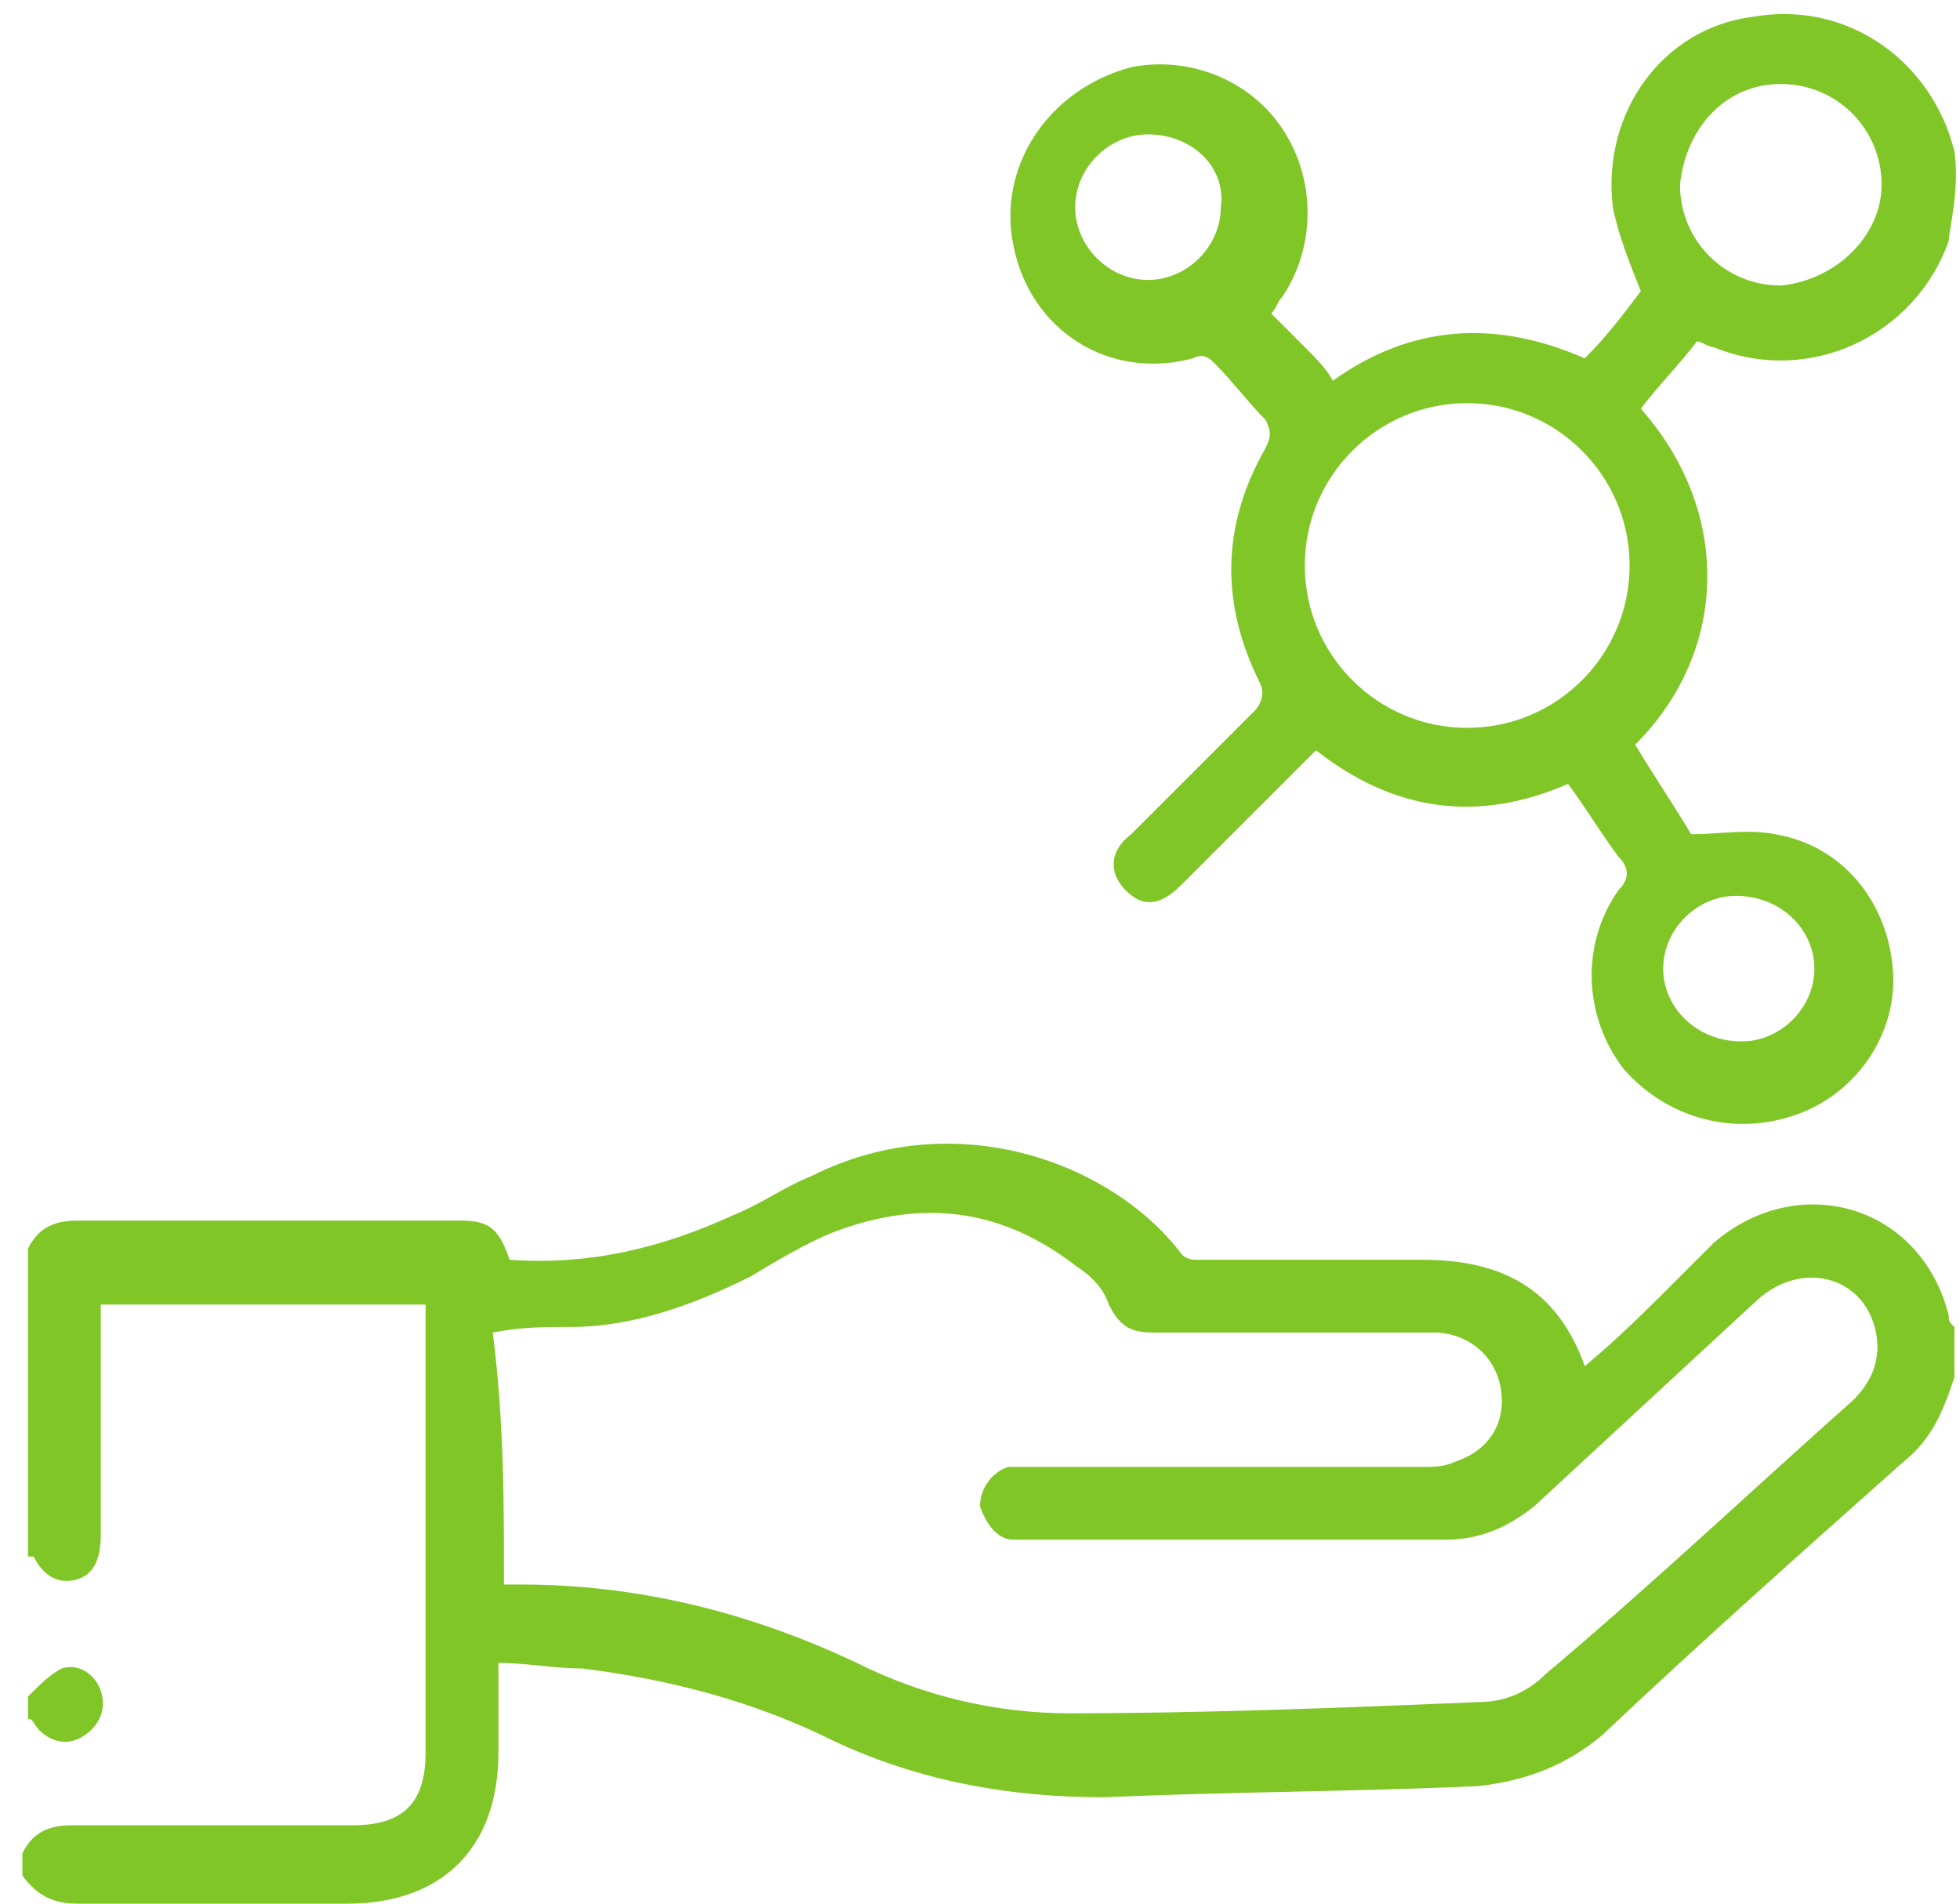
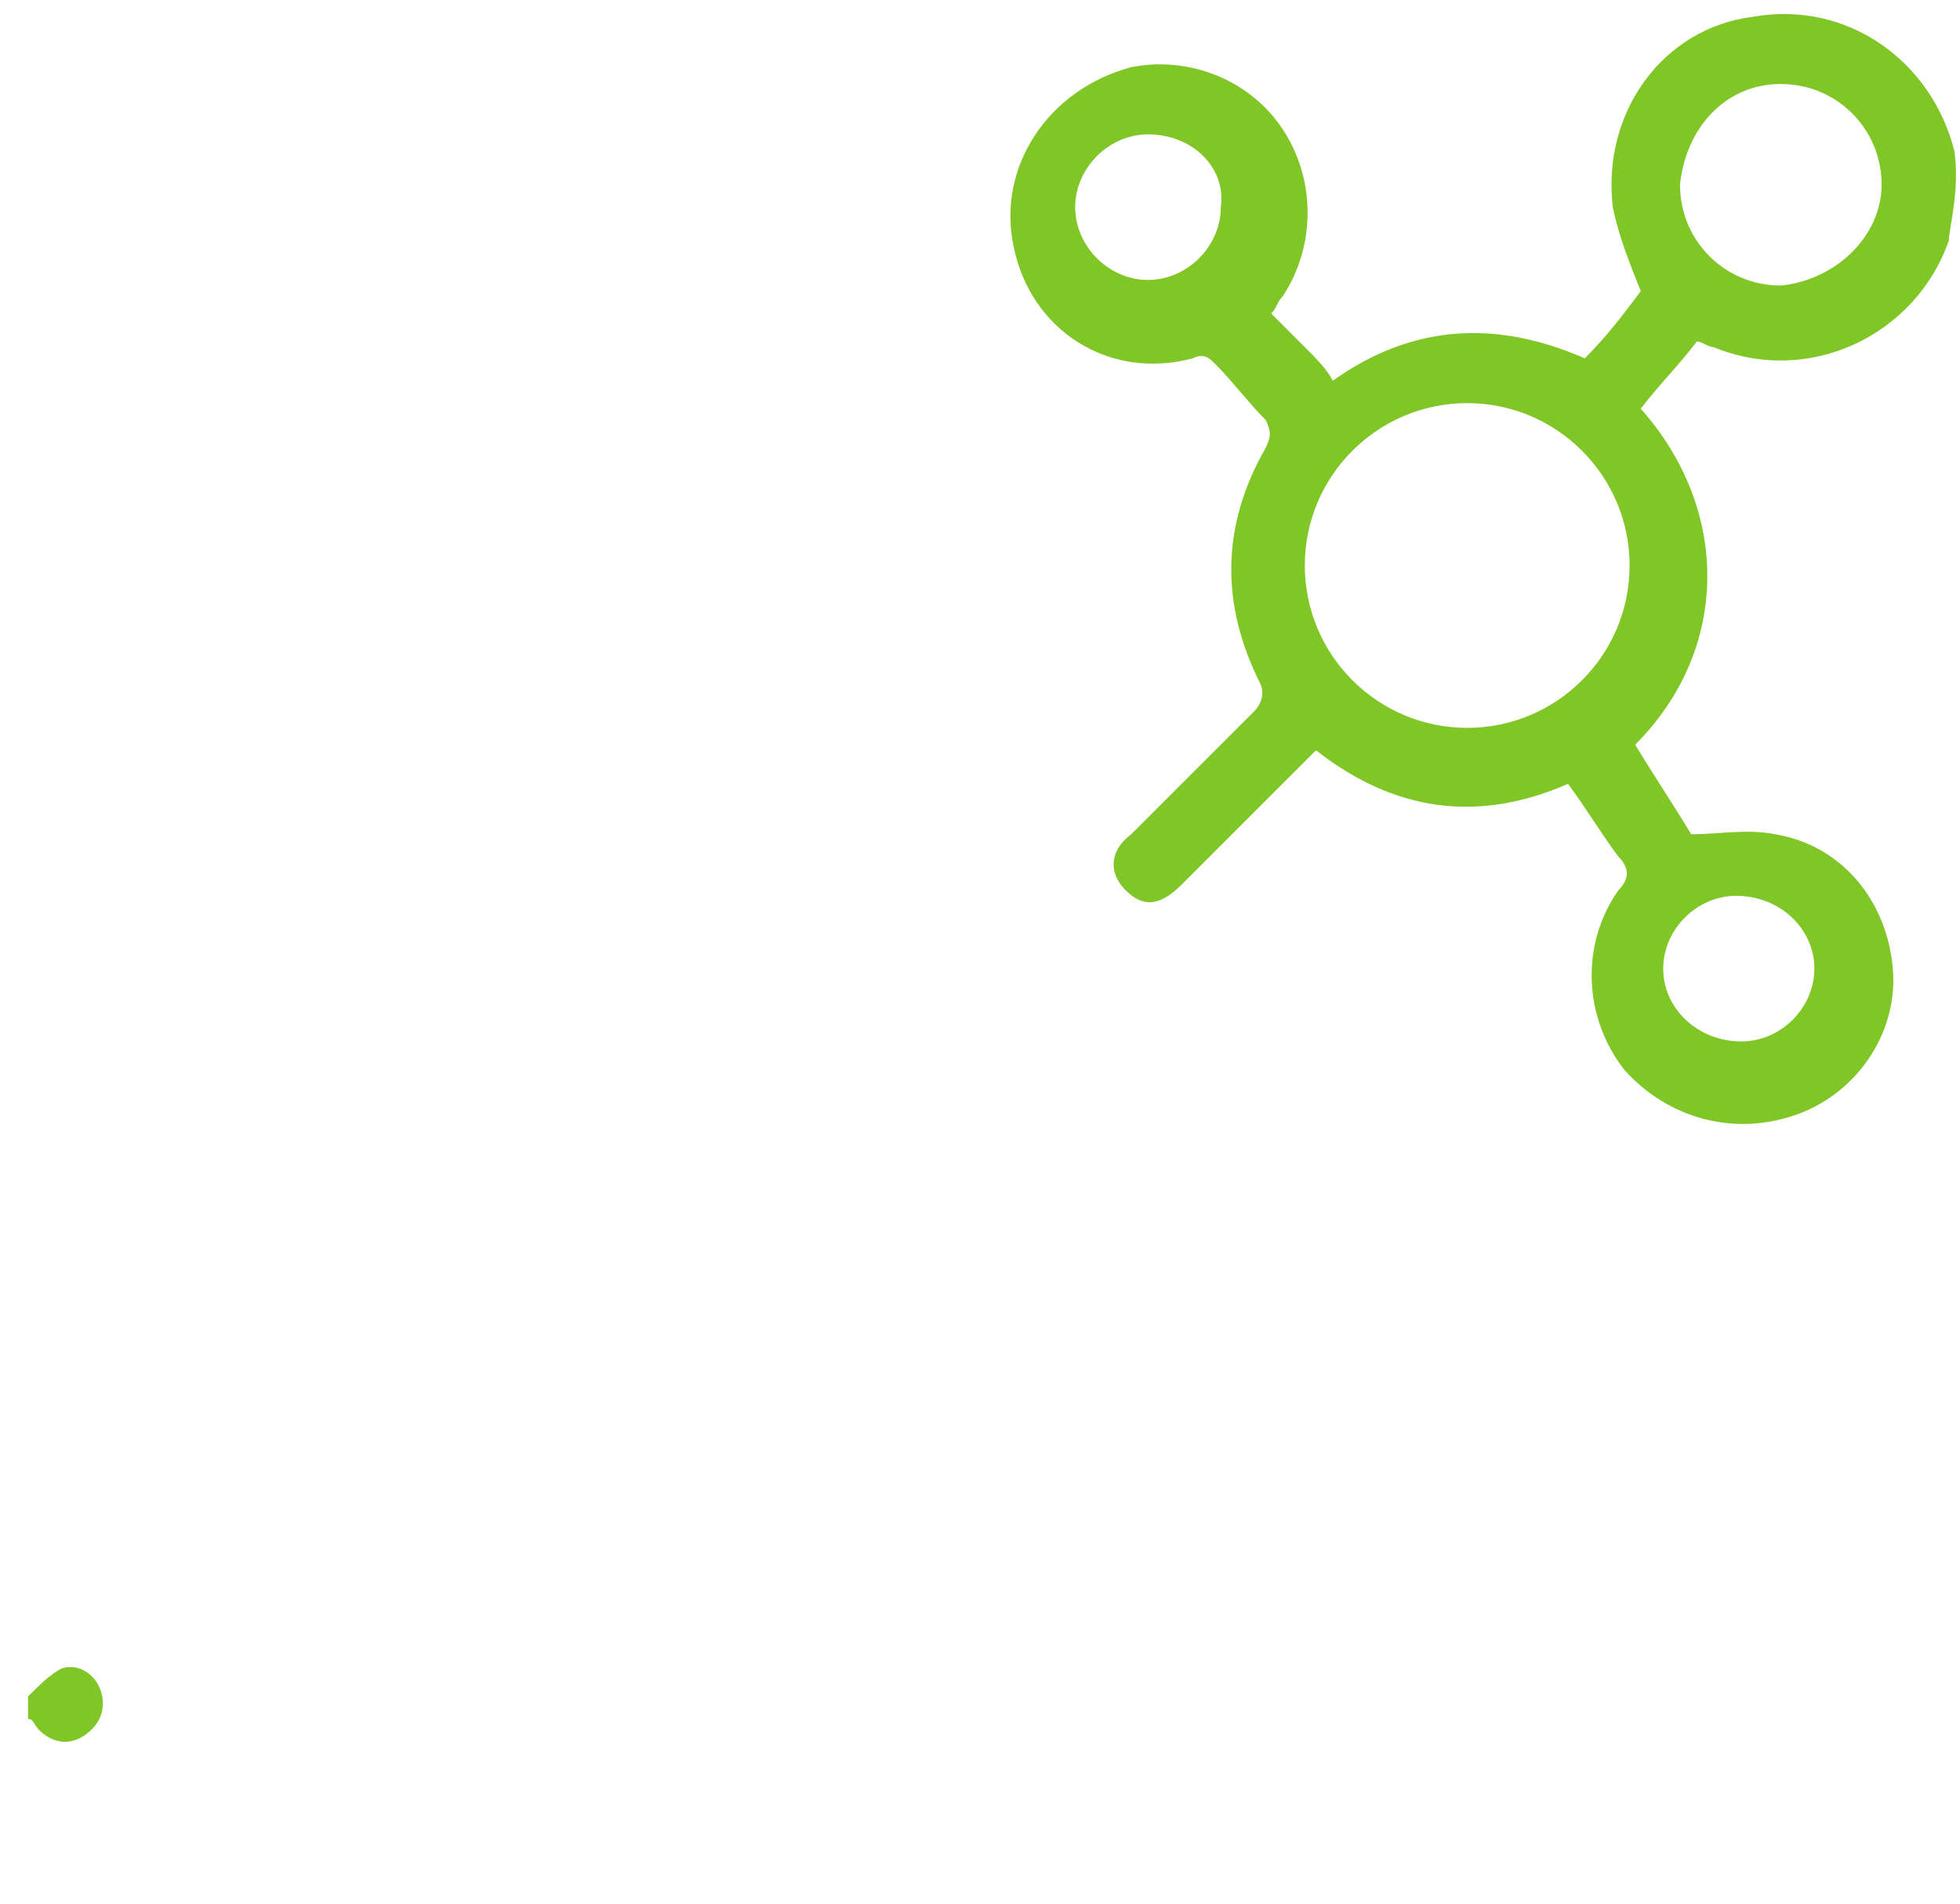
<svg xmlns="http://www.w3.org/2000/svg" width="35" height="34" viewBox="0 0 35 34" fill="none">
-   <path fill-rule="evenodd" clip-rule="evenodd" d="M0.5 22.3C0.7 21.9 1 21.8 1.4 21.8C3.7 21.8 5.9 21.8 8.2 21.8C8.7 21.8 8.9 21.9 9.1 22.5C10.5 22.6 11.8 22.3 13.1 21.7C13.6 21.5 14 21.2 14.5 21C17.1 19.7 19.9 20.8 21.1 22.4C21.2 22.5 21.3 22.5 21.4 22.5C22.7 22.5 24.1 22.5 25.4 22.5C26.8 22.5 27.8 23 28.3 24.4C28.9 23.9 29.4 23.4 29.9 22.9C30.1 22.7 30.4 22.4 30.6 22.2C32.1 20.9 34.3 21.5 34.8 23.5C34.8 23.6 34.8 23.6 34.9 23.7C34.9 24 34.9 24.3 34.9 24.6C34.7 25.2 34.5 25.7 34 26.1C32.2 27.7 30.4 29.3 28.6 31C28 31.5 27.3 31.8 26.4 31.9C24.2 32 22 32 19.7 32.1C18 32.1 16.4 31.8 14.9 31.1C13.5 30.4 12 30 10.4 29.8C9.9 29.8 9.4 29.7 8.9 29.7C8.9 30.3 8.9 30.8 8.9 31.3C8.9 33 7.9 34 6.2 34C4.6 34 3 34 1.4 34C1 34 0.7 33.9 0.4 33.5C0.4 33.4 0.4 33.2 0.4 33.1C0.6 32.7 0.9 32.6 1.3 32.6C3 32.6 4.6 32.6 6.3 32.6C7.2 32.6 7.6 32.2 7.6 31.3C7.6 28.7 7.6 26.1 7.6 23.6C7.6 23.5 7.6 23.4 7.6 23.3C5.6 23.3 3.7 23.3 1.8 23.3C1.8 23.4 1.8 23.6 1.8 23.7C1.8 24.9 1.8 26.2 1.8 27.4C1.8 27.8 1.7 28.1 1.4 28.2C1.1 28.3 0.8 28.2 0.6 27.8C0.6 27.8 0.6 27.8 0.5 27.8C0.5 25.9 0.5 24.1 0.5 22.3ZM9 28.3C9.1 28.3 9.2 28.3 9.3 28.3C11.4 28.3 13.4 28.8 15.3 29.7C16.5 30.3 17.8 30.6 19.1 30.6C21.5 30.6 24 30.5 26.4 30.4C26.9 30.4 27.3 30.2 27.6 29.9C29.5 28.3 31.3 26.6 33.1 25C33.4 24.7 33.6 24.3 33.5 23.8C33.3 22.8 32.2 22.5 31.4 23.2C30.1 24.4 28.7 25.7 27.4 26.9C26.9 27.3 26.4 27.5 25.8 27.5C23.4 27.5 21 27.5 18.5 27.5C18.4 27.5 18.3 27.5 18.1 27.5C17.8 27.5 17.6 27.2 17.5 26.9C17.5 26.6 17.7 26.3 18 26.2C18.1 26.2 18.3 26.2 18.4 26.2C20.7 26.2 23 26.2 25.4 26.2C25.6 26.2 25.8 26.2 26 26.1C26.6 25.9 26.9 25.4 26.8 24.8C26.7 24.2 26.2 23.8 25.6 23.8C23.9 23.8 22.3 23.8 20.6 23.8C20.2 23.8 20 23.7 19.8 23.3C19.7 23 19.5 22.8 19.2 22.6C17.9 21.6 16.5 21.4 14.9 22C14.4 22.2 13.9 22.5 13.4 22.8C12.4 23.3 11.3 23.7 10.2 23.7C9.7 23.7 9.3 23.7 8.8 23.8C9 25.4 9 26.8 9 28.3Z" fill="#80C627" />
  <path fill-rule="evenodd" clip-rule="evenodd" d="M34.8 4.3C34.2 6 32.3 6.9 30.6 6.2C30.5 6.2 30.4 6.1 30.3 6.1C30 6.5 29.6 6.9 29.3 7.3C30.9 9.1 30.9 11.6 29.2 13.3C29.5 13.8 29.9 14.4 30.2 14.9C30.7 14.9 31.2 14.8 31.7 14.9C32.9 15.1 33.7 16.1 33.8 17.3C33.9 18.4 33.2 19.5 32.1 19.9C31 20.3 29.8 20 29 19.1C28.3 18.2 28.2 16.9 28.9 15.9C29.1 15.7 29.1 15.5 28.9 15.3C28.6 14.9 28.3 14.4 28 14C26.4 14.7 24.9 14.5 23.5 13.4C23.4 13.5 23.3 13.6 23.2 13.7C22.5 14.4 21.8 15.1 21.1 15.8C20.7 16.2 20.4 16.2 20.1 15.9C19.8 15.6 19.8 15.2 20.2 14.9C20.9 14.2 21.7 13.4 22.4 12.7C22.5 12.6 22.6 12.4 22.5 12.2C21.8 10.8 21.8 9.4 22.6 8C22.7 7.8 22.7 7.7 22.6 7.5C22.3 7.2 22 6.8 21.7 6.5C21.6 6.4 21.5 6.3 21.3 6.4C19.8 6.8 18.4 5.9 18.1 4.4C17.8 3 18.7 1.6 20.2 1.2C21.2 1 22.3 1.4 22.9 2.3C23.5 3.2 23.5 4.4 22.9 5.3C22.8 5.4 22.8 5.5 22.7 5.6C22.9 5.8 23.1 6 23.3 6.2C23.5 6.4 23.7 6.6 23.8 6.8C25.2 5.8 26.7 5.7 28.3 6.4C28.7 6 29 5.6 29.3 5.2C29.1 4.7 28.9 4.2 28.8 3.7C28.6 2 29.7 0.5 31.3 0.3C33 -6.85453e-06 34.5 1.1 34.9 2.7C35 3.4 34.8 4.1 34.8 4.3ZM26.2 7.2C24.6 7.2 23.3 8.5 23.3 10.1C23.3 11.7 24.6 13 26.2 13C27.8 13 29.1 11.7 29.1 10.1C29.1 8.5 27.8 7.2 26.2 7.2ZM33.6 3.3C33.6 2.3 32.8 1.5 31.8 1.5C30.8 1.5 30.1 2.3 30 3.3C30 4.3 30.8 5.1 31.8 5.1C32.8 5 33.6 4.2 33.6 3.3ZM31.1 18.6C31.8 18.6 32.4 18 32.4 17.3C32.4 16.6 31.8 16 31 16C30.3 16 29.7 16.6 29.7 17.3C29.7 18 30.3 18.6 31.1 18.6ZM20.5 2.4C19.8 2.4 19.2 3 19.2 3.7C19.2 4.4 19.8 5 20.5 5C21.2 5 21.8 4.4 21.8 3.7C21.9 3 21.3 2.4 20.5 2.4Z" fill="#80C627" />
  <path fill-rule="evenodd" clip-rule="evenodd" d="M0.5 30.3C0.7 30.1 0.9 29.9 1.1 29.8C1.4 29.7 1.7 29.9 1.8 30.2C1.9 30.5 1.8 30.8 1.5 31C1.2 31.2 0.9 31.1 0.7 30.9C0.6 30.8 0.6 30.7 0.5 30.7C0.5 30.6 0.5 30.5 0.5 30.3Z" fill="#80C627" />
</svg>